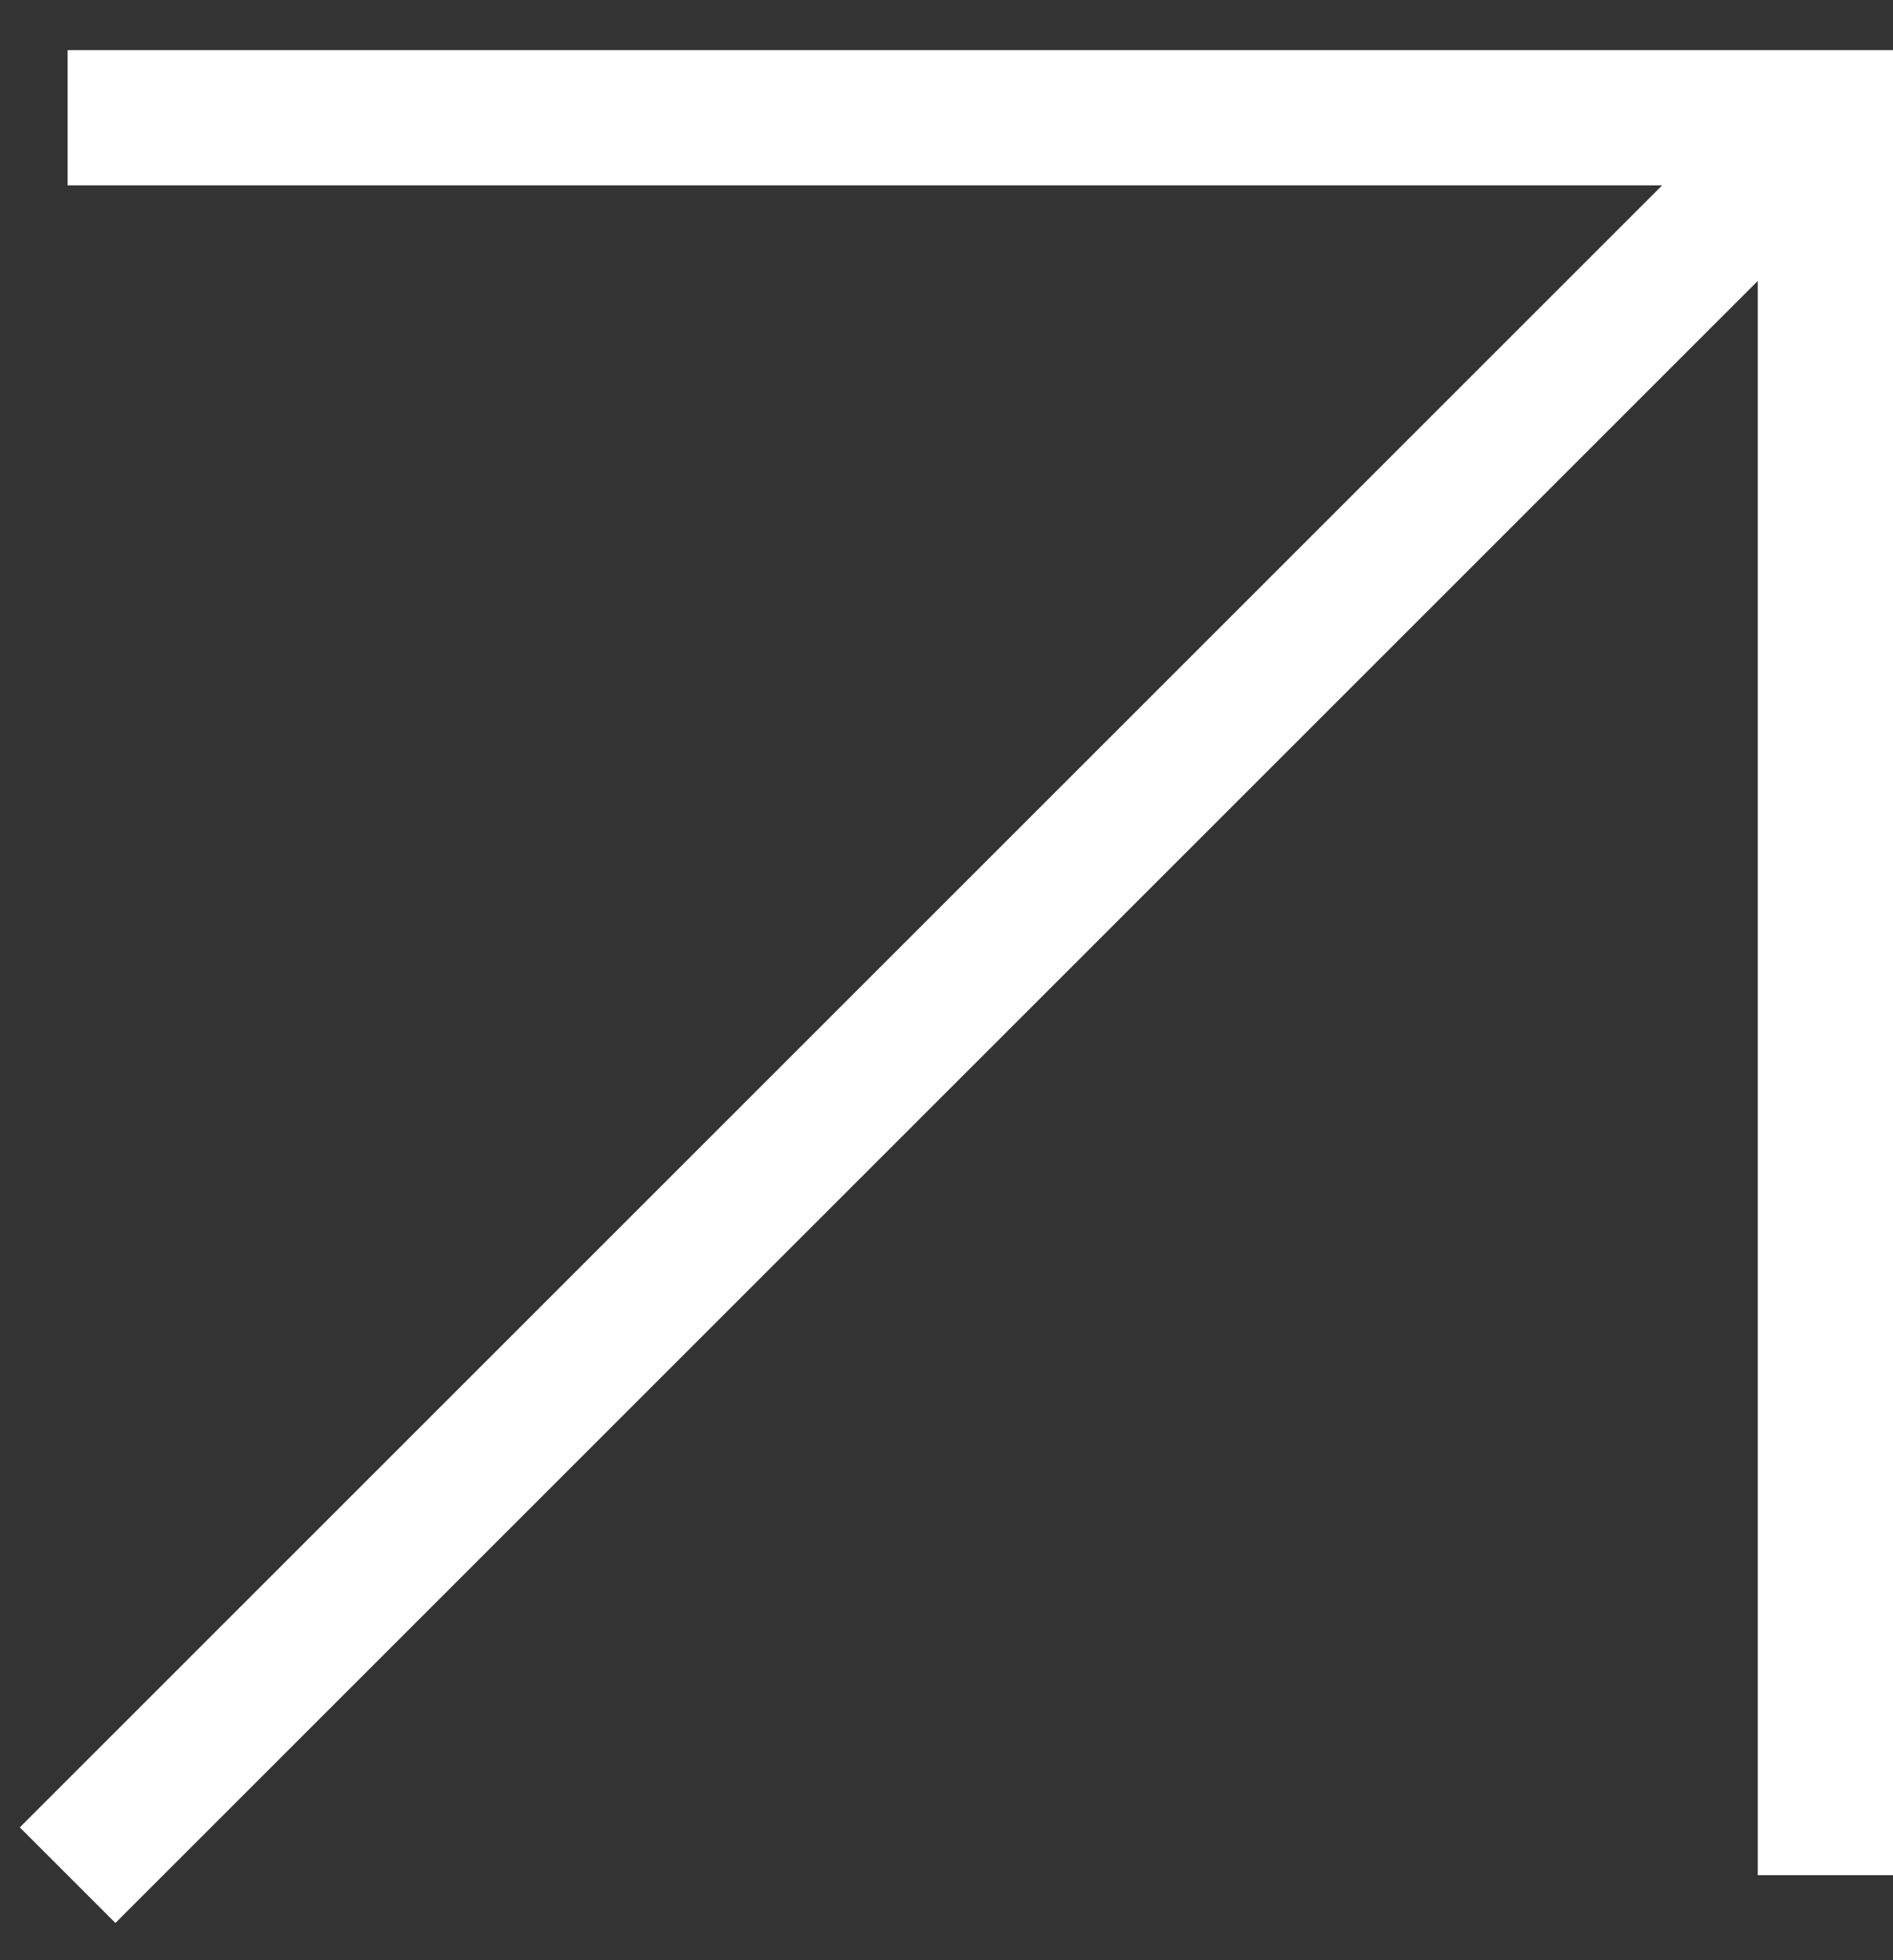
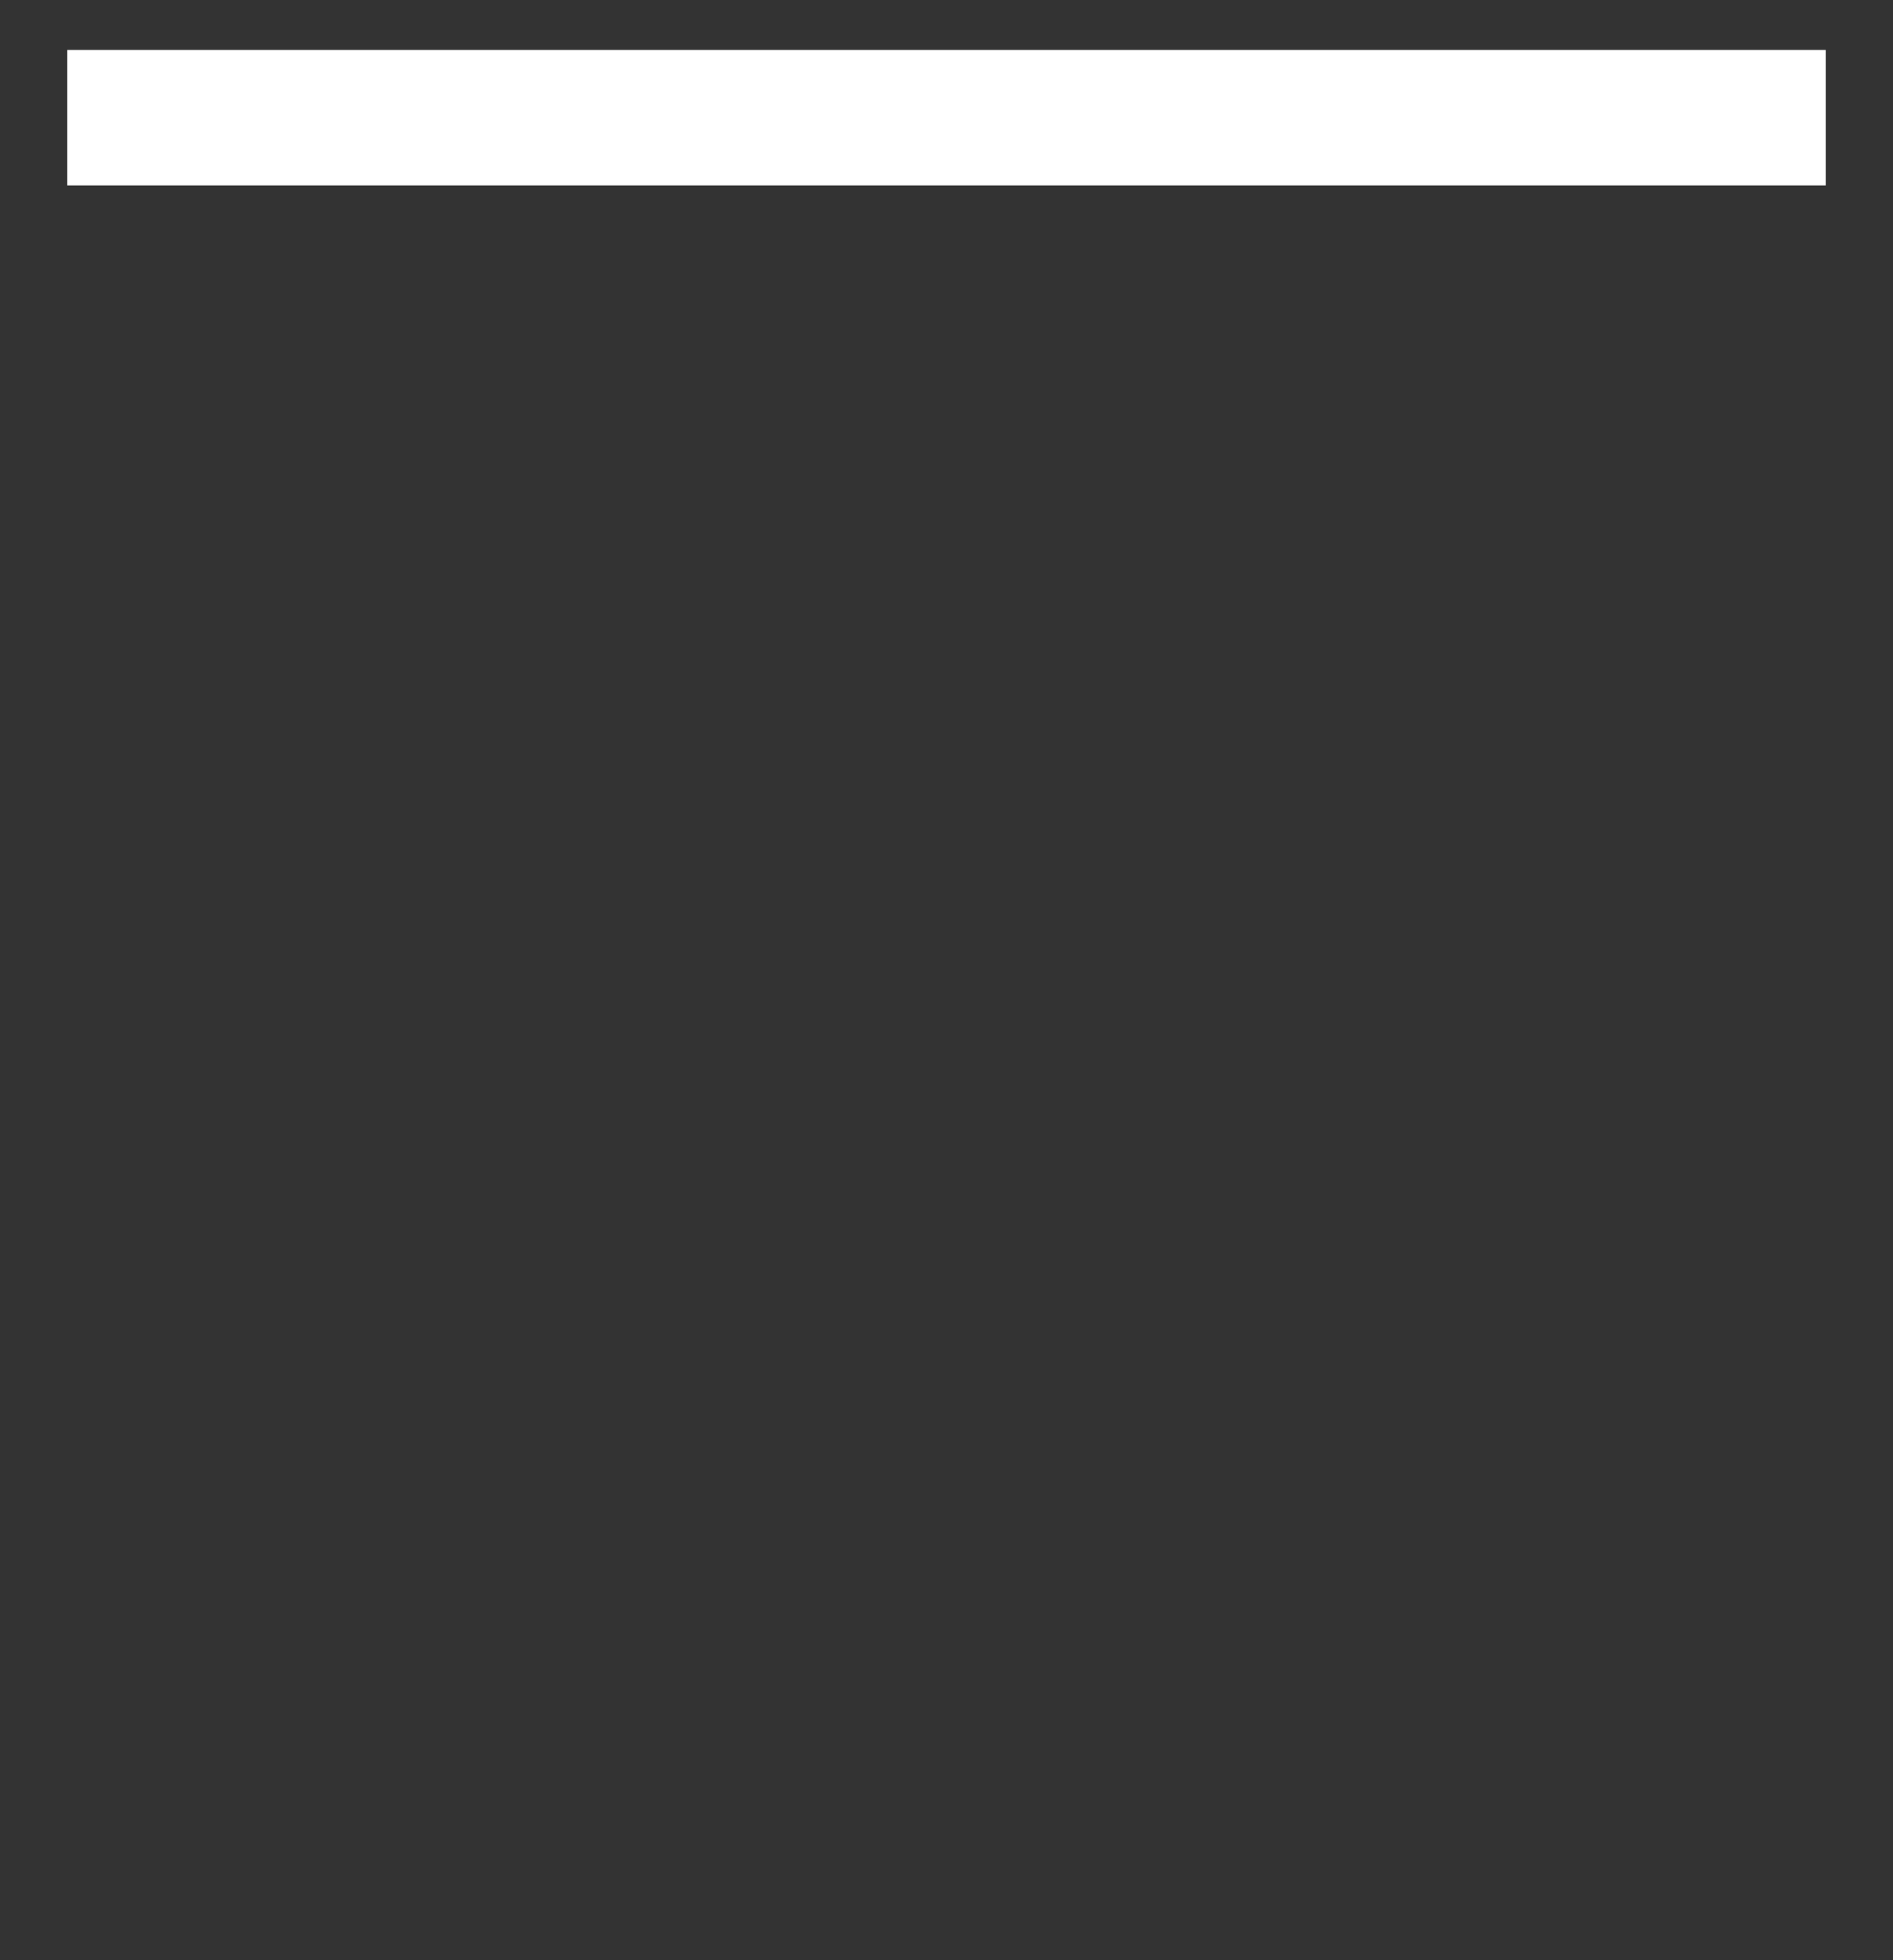
<svg xmlns="http://www.w3.org/2000/svg" width="28" height="29" viewBox="0 0 28 29" fill="none">
  <rect x="0" y="0" width="28" height="29" fill="#333333" stroke="none" />
-   <path d="M1 1.742H27V27.742" stroke="white" stroke-width="2" />
-   <path d="M1 27.742L27 1.742" stroke="white" stroke-width="2" />
+   <path d="M1 1.742H27" stroke="white" stroke-width="2" />
</svg>